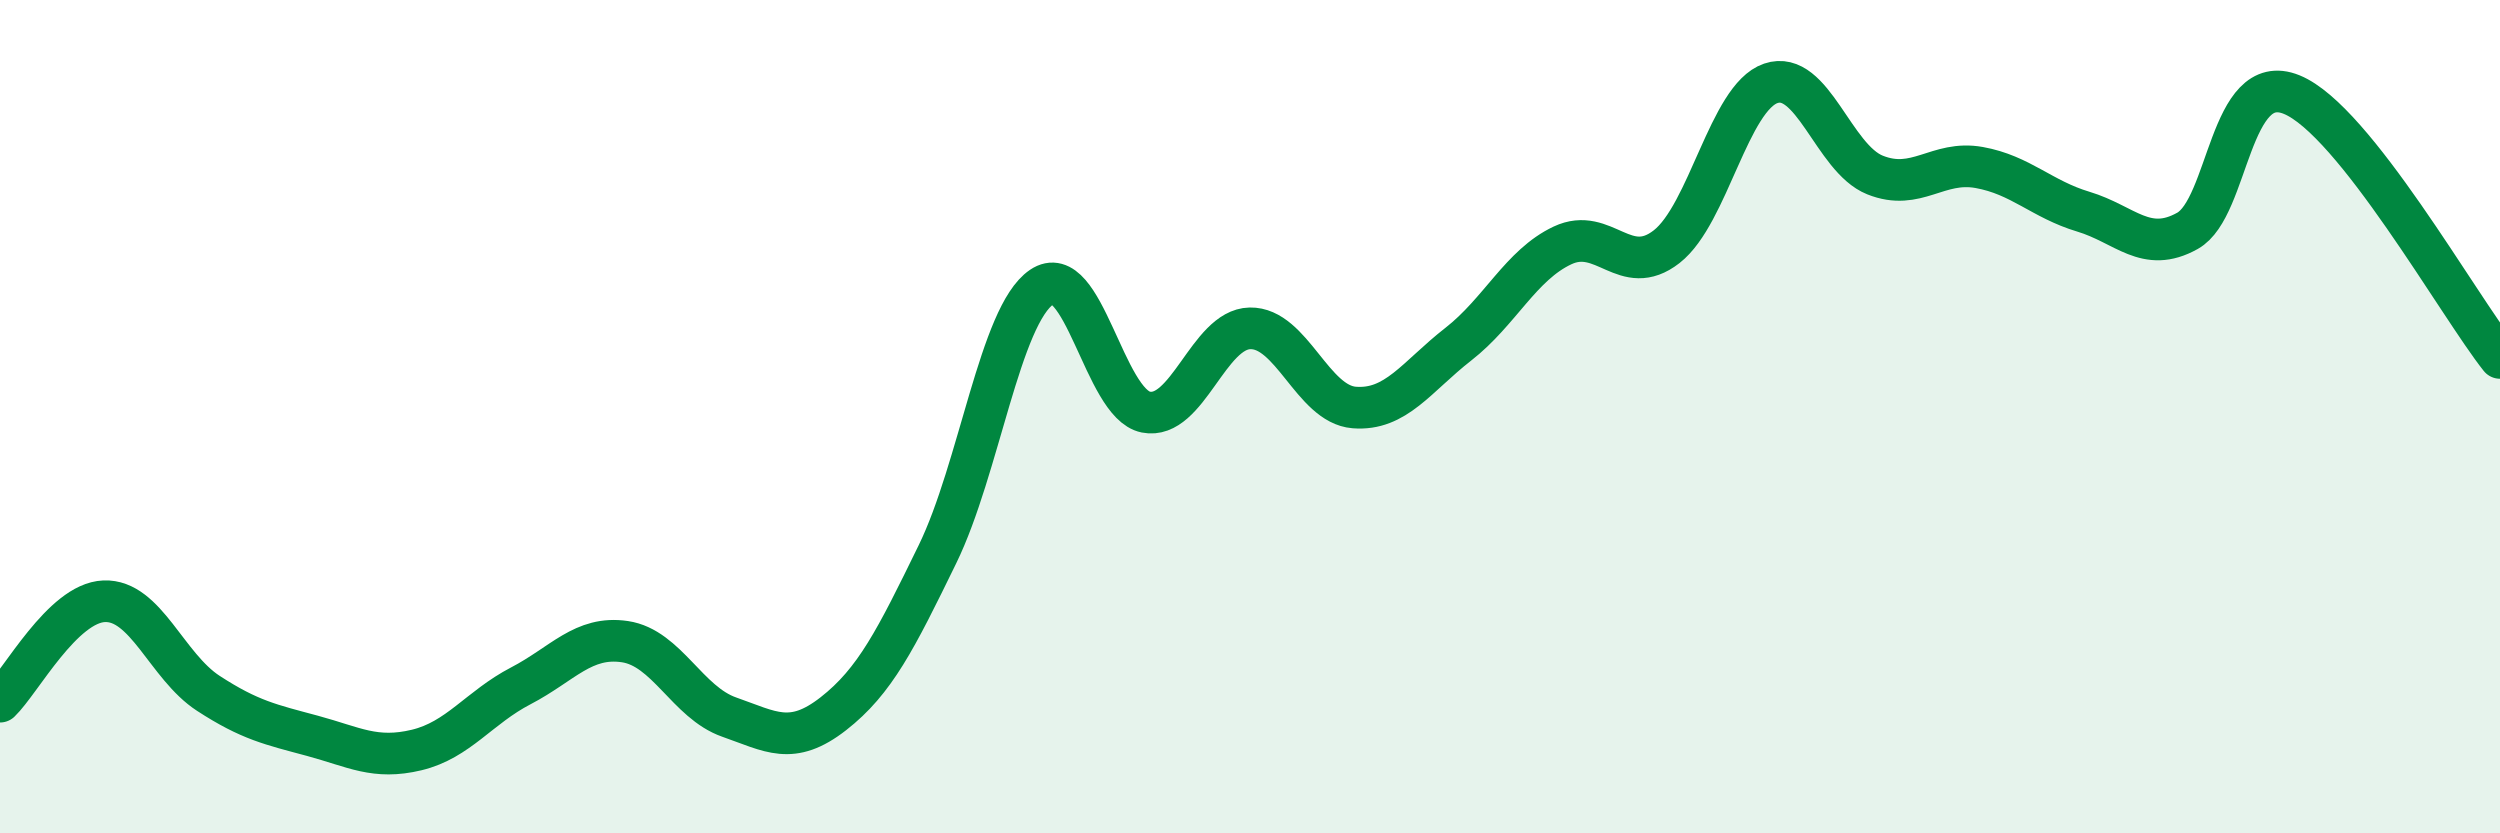
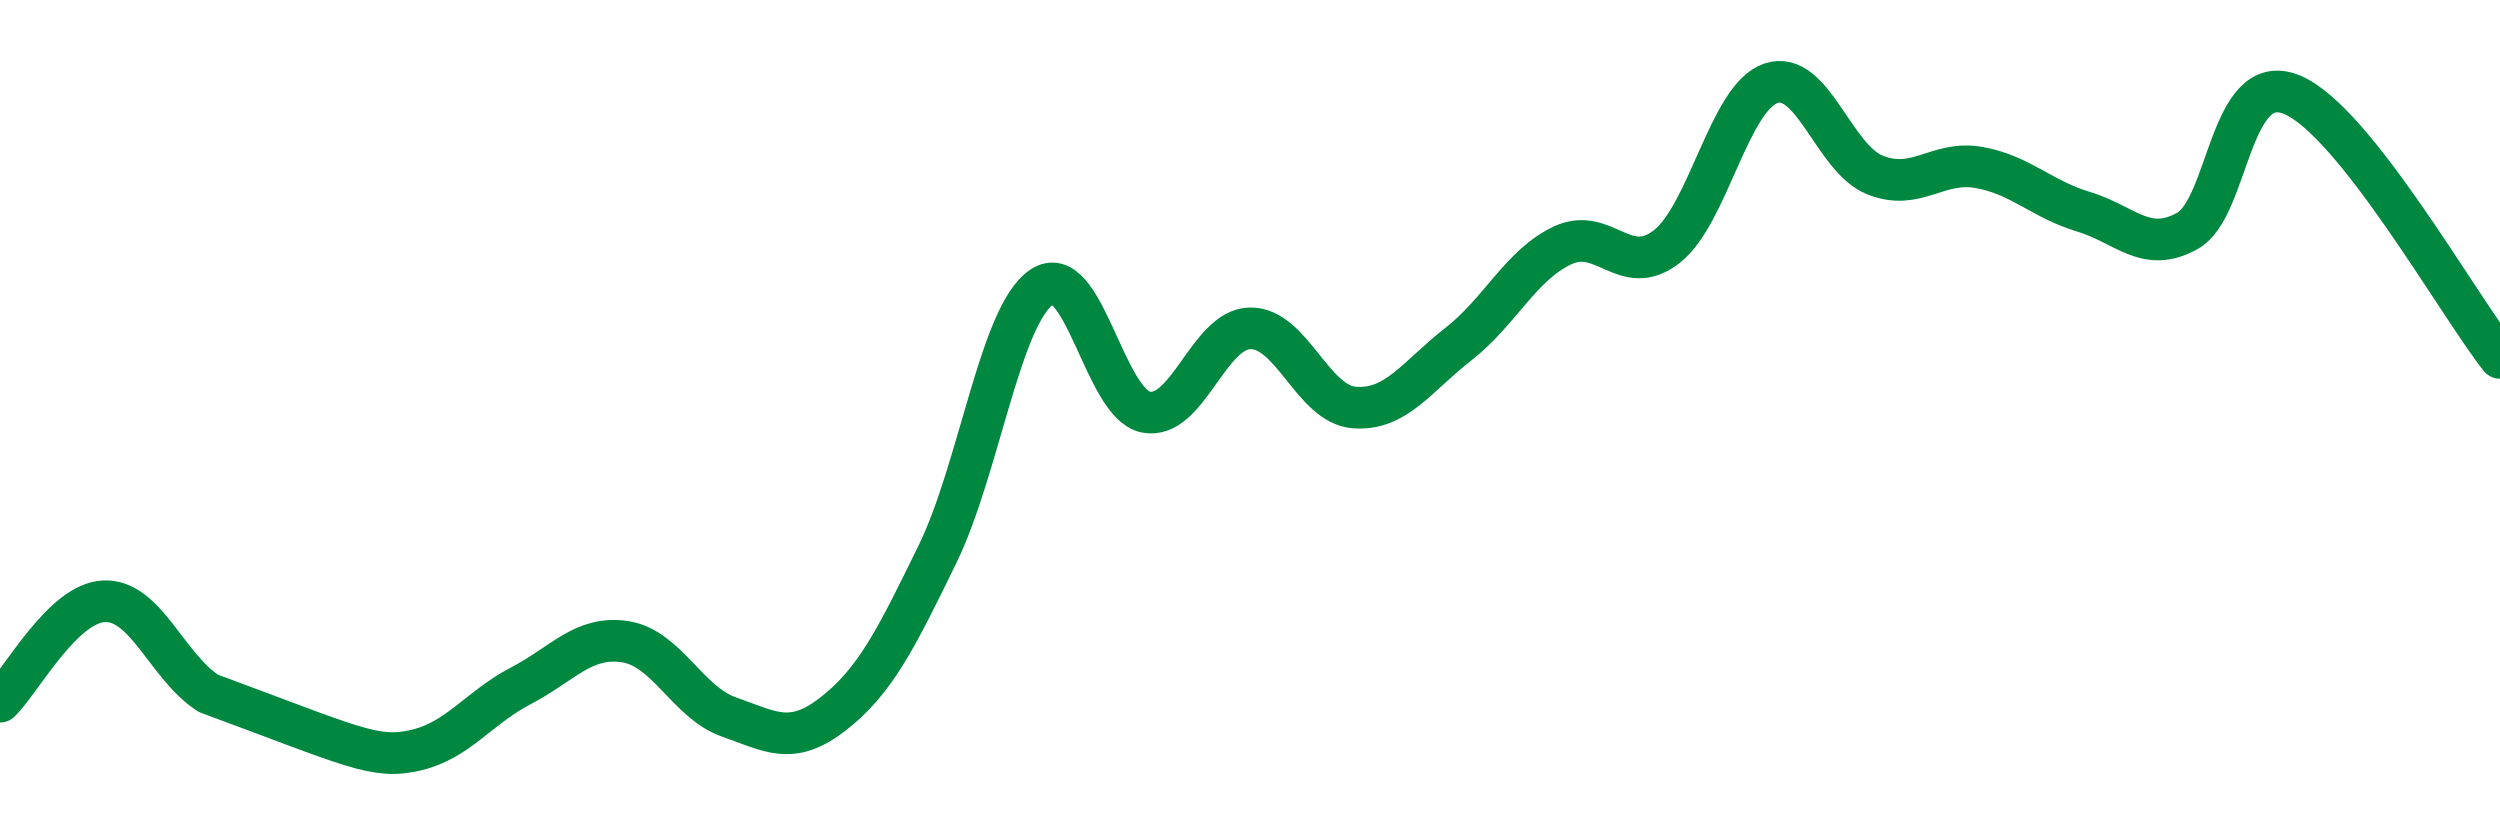
<svg xmlns="http://www.w3.org/2000/svg" width="60" height="20" viewBox="0 0 60 20">
-   <path d="M 0,16.84 C 0.5,16.36 1.5,14.47 2.5,14.43 C 3.5,14.39 4,15.99 5,16.64 C 6,17.29 6.5,17.39 7.5,17.66 C 8.5,17.93 9,18.24 10,18 C 11,17.76 11.5,16.98 12.5,16.46 C 13.5,15.94 14,15.25 15,15.4 C 16,15.55 16.5,16.86 17.5,17.21 C 18.5,17.56 19,17.91 20,17.13 C 21,16.35 21.5,15.35 22.5,13.3 C 23.5,11.25 24,7.57 25,6.89 C 26,6.21 26.5,9.69 27.5,9.89 C 28.5,10.09 29,7.9 30,7.88 C 31,7.86 31.5,9.7 32.5,9.78 C 33.5,9.86 34,9.04 35,8.26 C 36,7.48 36.5,6.36 37.5,5.89 C 38.5,5.42 39,6.7 40,5.92 C 41,5.14 41.5,2.34 42.5,2 C 43.5,1.66 44,3.8 45,4.2 C 46,4.6 46.5,3.84 47.5,4.02 C 48.5,4.2 49,4.78 50,5.08 C 51,5.38 51.5,6.1 52.5,5.54 C 53.5,4.98 53.5,1.66 55,2.27 C 56.5,2.88 59,7.33 60,8.59L60 20L0 20Z" fill="#008740" opacity="0.1" stroke-linecap="round" stroke-linejoin="round" />
-   <path d="M 0,16.84 C 0.5,16.36 1.5,14.47 2.5,14.43 C 3.5,14.39 4,15.99 5,16.64 C 6,17.29 6.5,17.39 7.5,17.66 C 8.5,17.93 9,18.24 10,18 C 11,17.76 11.5,16.98 12.5,16.46 C 13.5,15.94 14,15.25 15,15.4 C 16,15.55 16.5,16.86 17.5,17.21 C 18.5,17.56 19,17.91 20,17.13 C 21,16.35 21.5,15.35 22.5,13.3 C 23.5,11.25 24,7.57 25,6.89 C 26,6.21 26.5,9.69 27.5,9.89 C 28.5,10.09 29,7.9 30,7.88 C 31,7.86 31.5,9.7 32.5,9.78 C 33.5,9.86 34,9.04 35,8.26 C 36,7.48 36.5,6.36 37.5,5.89 C 38.5,5.42 39,6.7 40,5.92 C 41,5.14 41.5,2.34 42.5,2 C 43.5,1.66 44,3.8 45,4.2 C 46,4.6 46.5,3.84 47.5,4.02 C 48.5,4.2 49,4.78 50,5.08 C 51,5.38 51.5,6.1 52.5,5.54 C 53.5,4.98 53.5,1.66 55,2.27 C 56.5,2.88 59,7.33 60,8.59" stroke="#008740" stroke-width="1" fill="none" stroke-linecap="round" stroke-linejoin="round" />
+   <path d="M 0,16.84 C 0.5,16.36 1.5,14.47 2.5,14.43 C 3.5,14.39 4,15.99 5,16.64 C 8.5,17.93 9,18.24 10,18 C 11,17.76 11.5,16.98 12.5,16.46 C 13.5,15.94 14,15.25 15,15.4 C 16,15.55 16.5,16.86 17.5,17.21 C 18.5,17.56 19,17.91 20,17.13 C 21,16.35 21.5,15.35 22.5,13.3 C 23.5,11.25 24,7.57 25,6.89 C 26,6.21 26.5,9.69 27.5,9.89 C 28.5,10.09 29,7.9 30,7.88 C 31,7.86 31.5,9.7 32.5,9.78 C 33.5,9.86 34,9.04 35,8.26 C 36,7.48 36.5,6.36 37.5,5.89 C 38.5,5.42 39,6.7 40,5.92 C 41,5.14 41.5,2.34 42.5,2 C 43.5,1.66 44,3.8 45,4.2 C 46,4.6 46.5,3.84 47.5,4.02 C 48.5,4.2 49,4.78 50,5.08 C 51,5.38 51.5,6.1 52.5,5.54 C 53.5,4.98 53.5,1.66 55,2.27 C 56.5,2.88 59,7.33 60,8.59" stroke="#008740" stroke-width="1" fill="none" stroke-linecap="round" stroke-linejoin="round" />
</svg>